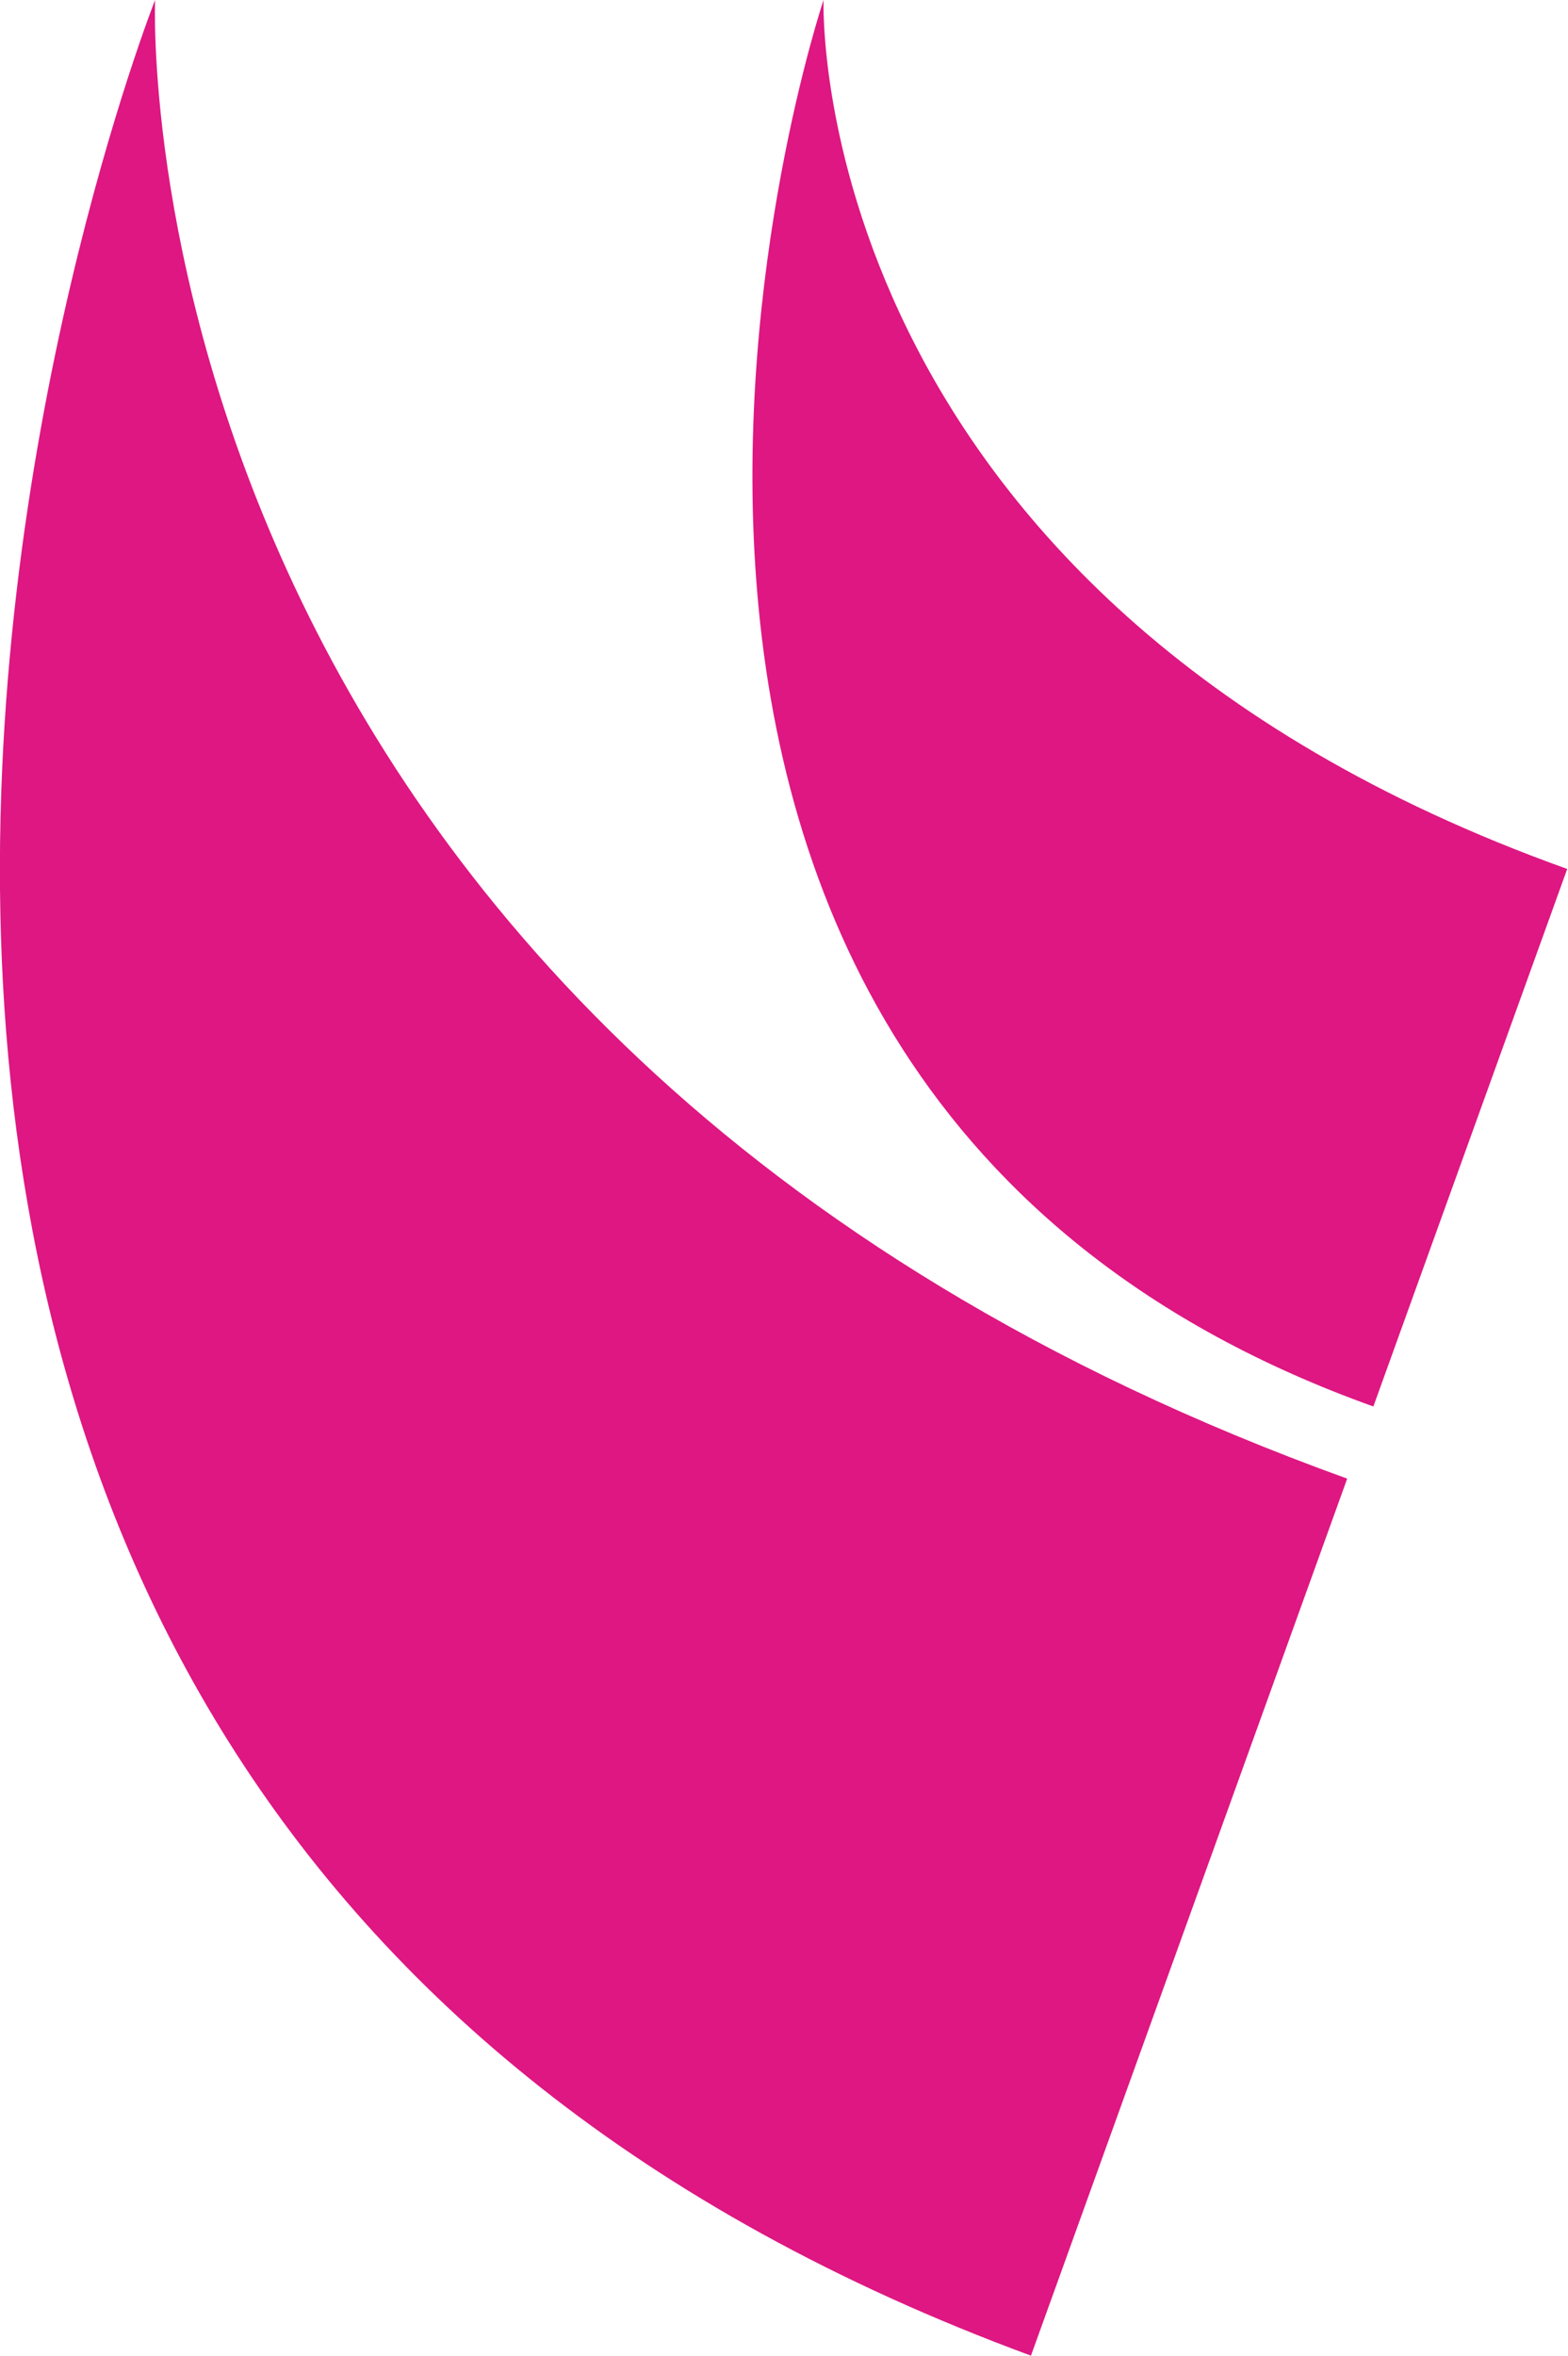
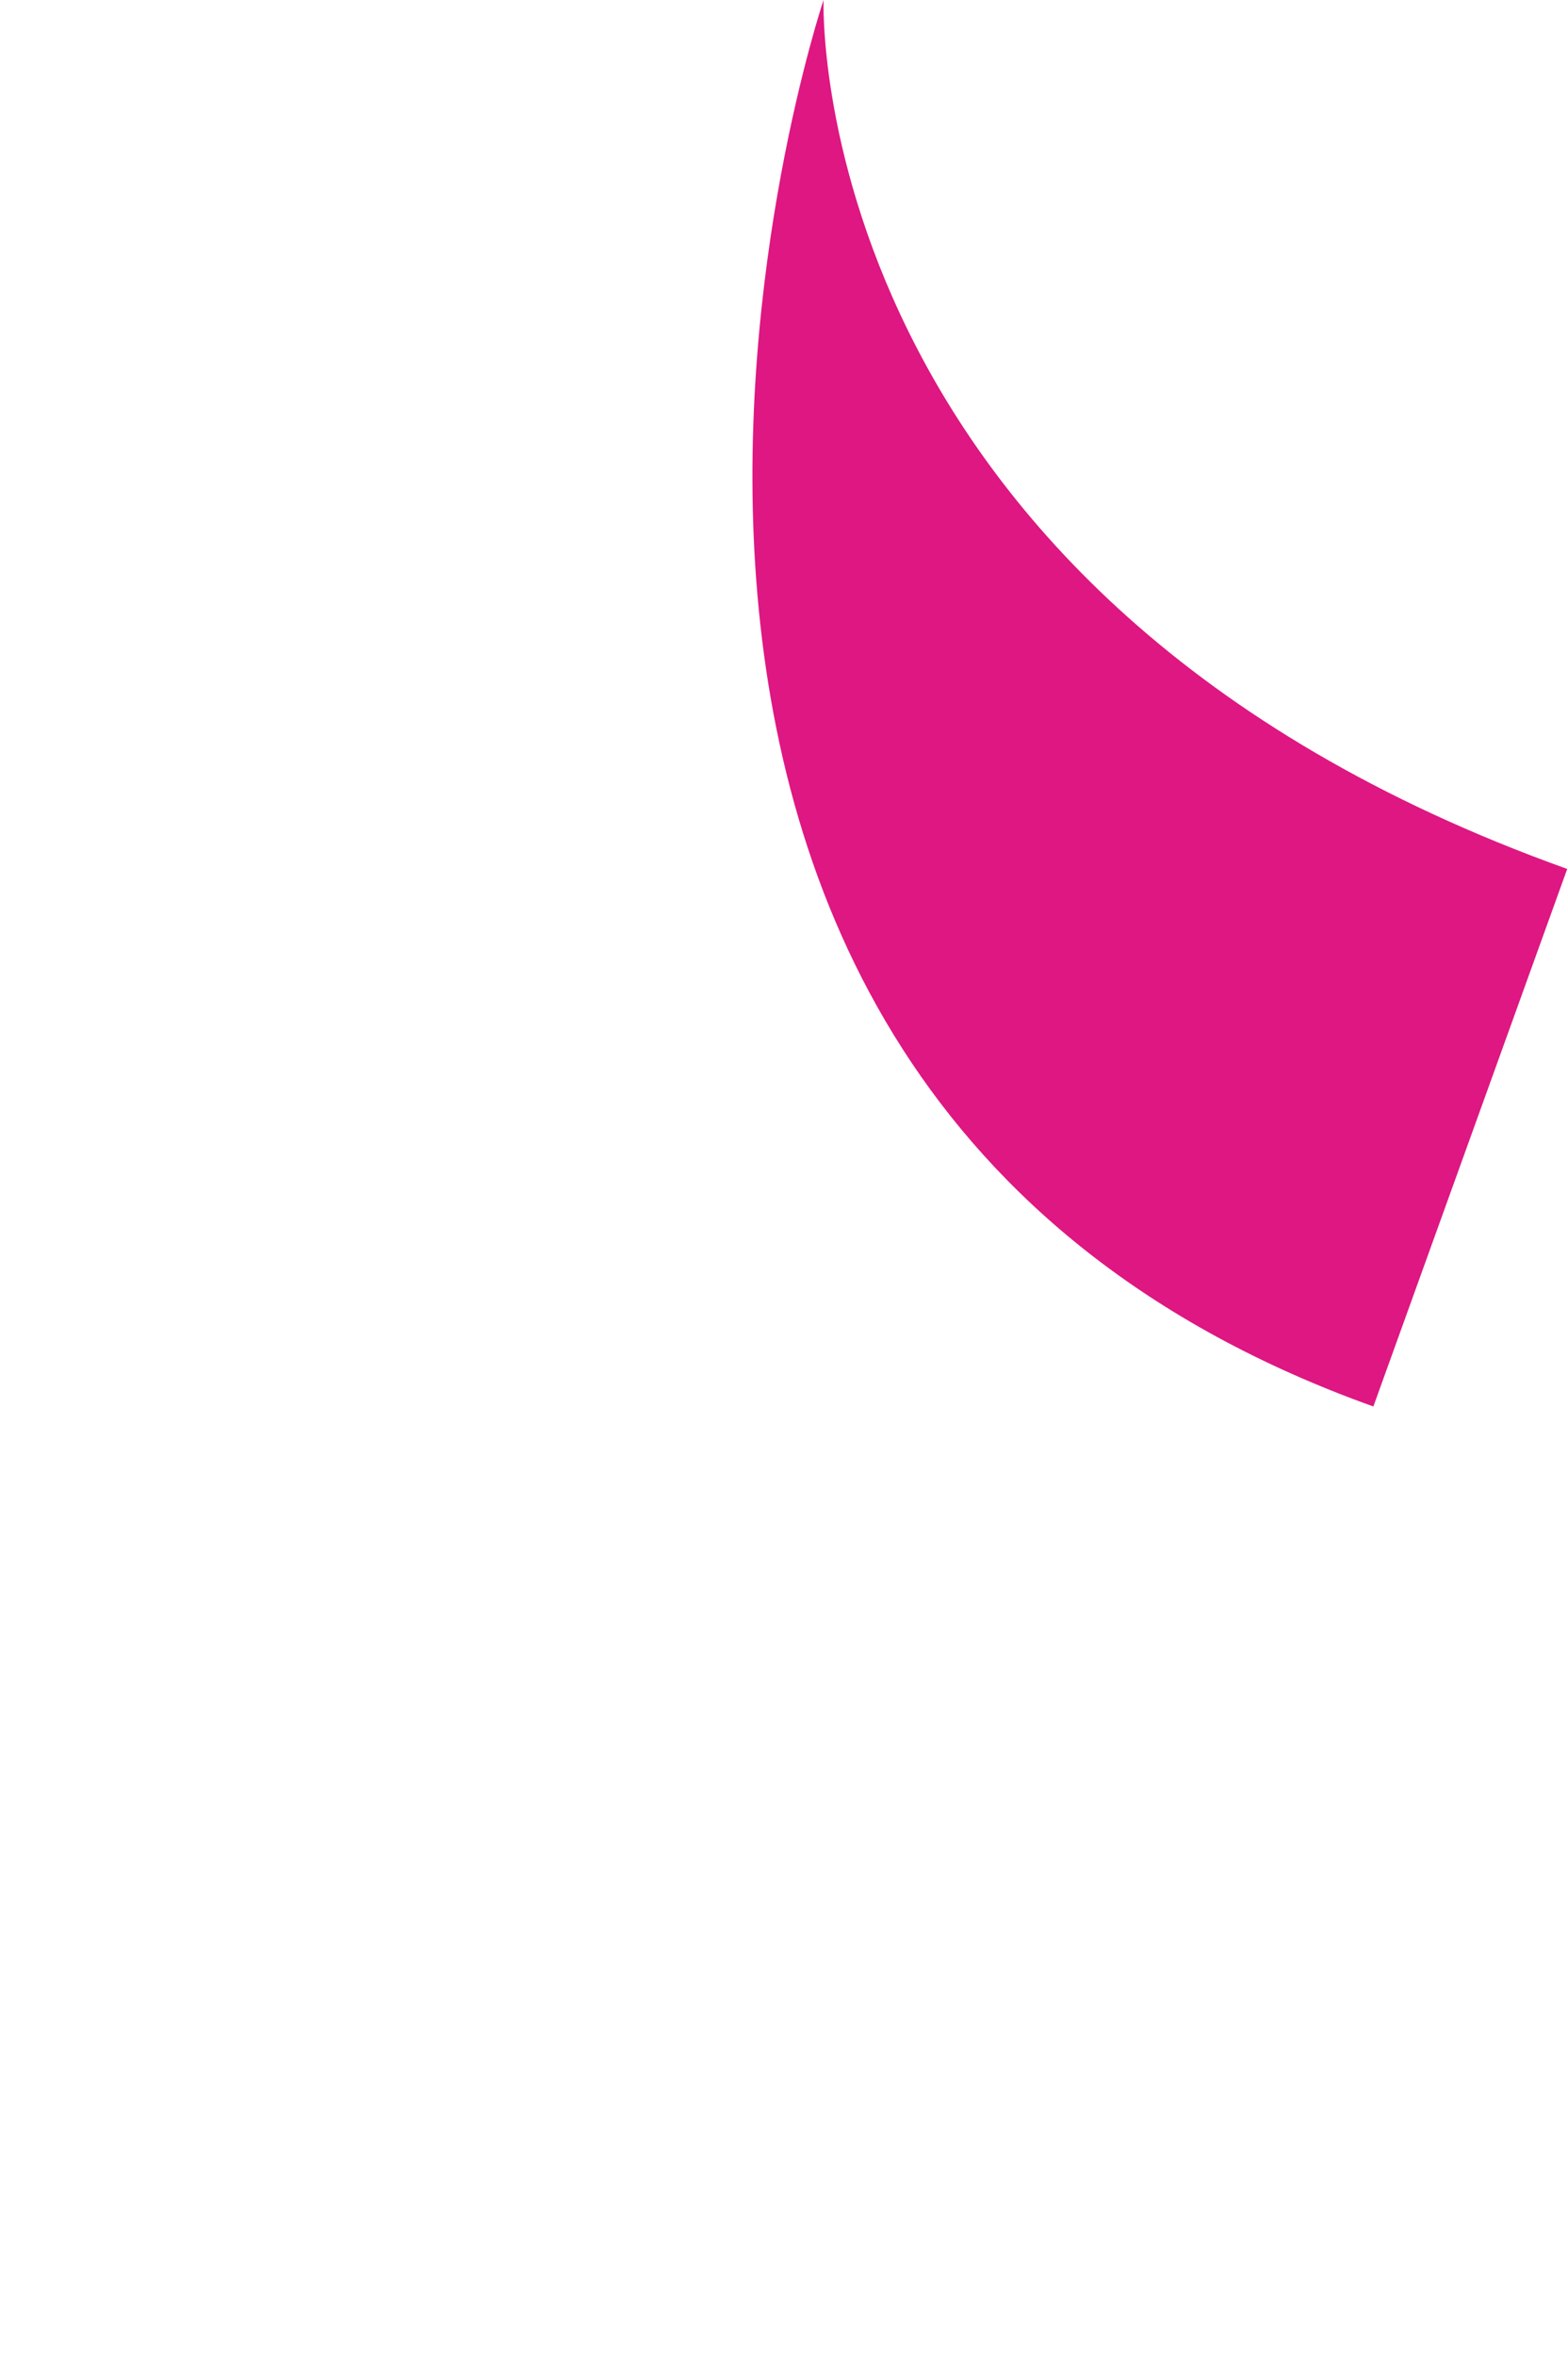
<svg xmlns="http://www.w3.org/2000/svg" version="1.2" viewBox="0 0 1007 1512" width="1007" height="1512">
  <title>Thai_Oil_logo-svg</title>
  <style>
		.s0 { fill: #de1782 } 
	</style>
  <g id="Layer">
-     <path id="Layer" class="s0" d="m662.1 1511.9c-1012.5-373.2-562.5-1511.9-562.5-1511.9 0 0-27.8 663 765.6 949zm219.9-609.2c-586-209.7-353.1-902.7-353.1-902.7 0 0-13.5 382 477.6 557.7z" />
+     <path id="Layer" class="s0" d="m662.1 1511.9zm219.9-609.2c-586-209.7-353.1-902.7-353.1-902.7 0 0-13.5 382 477.6 557.7z" />
  </g>
</svg>